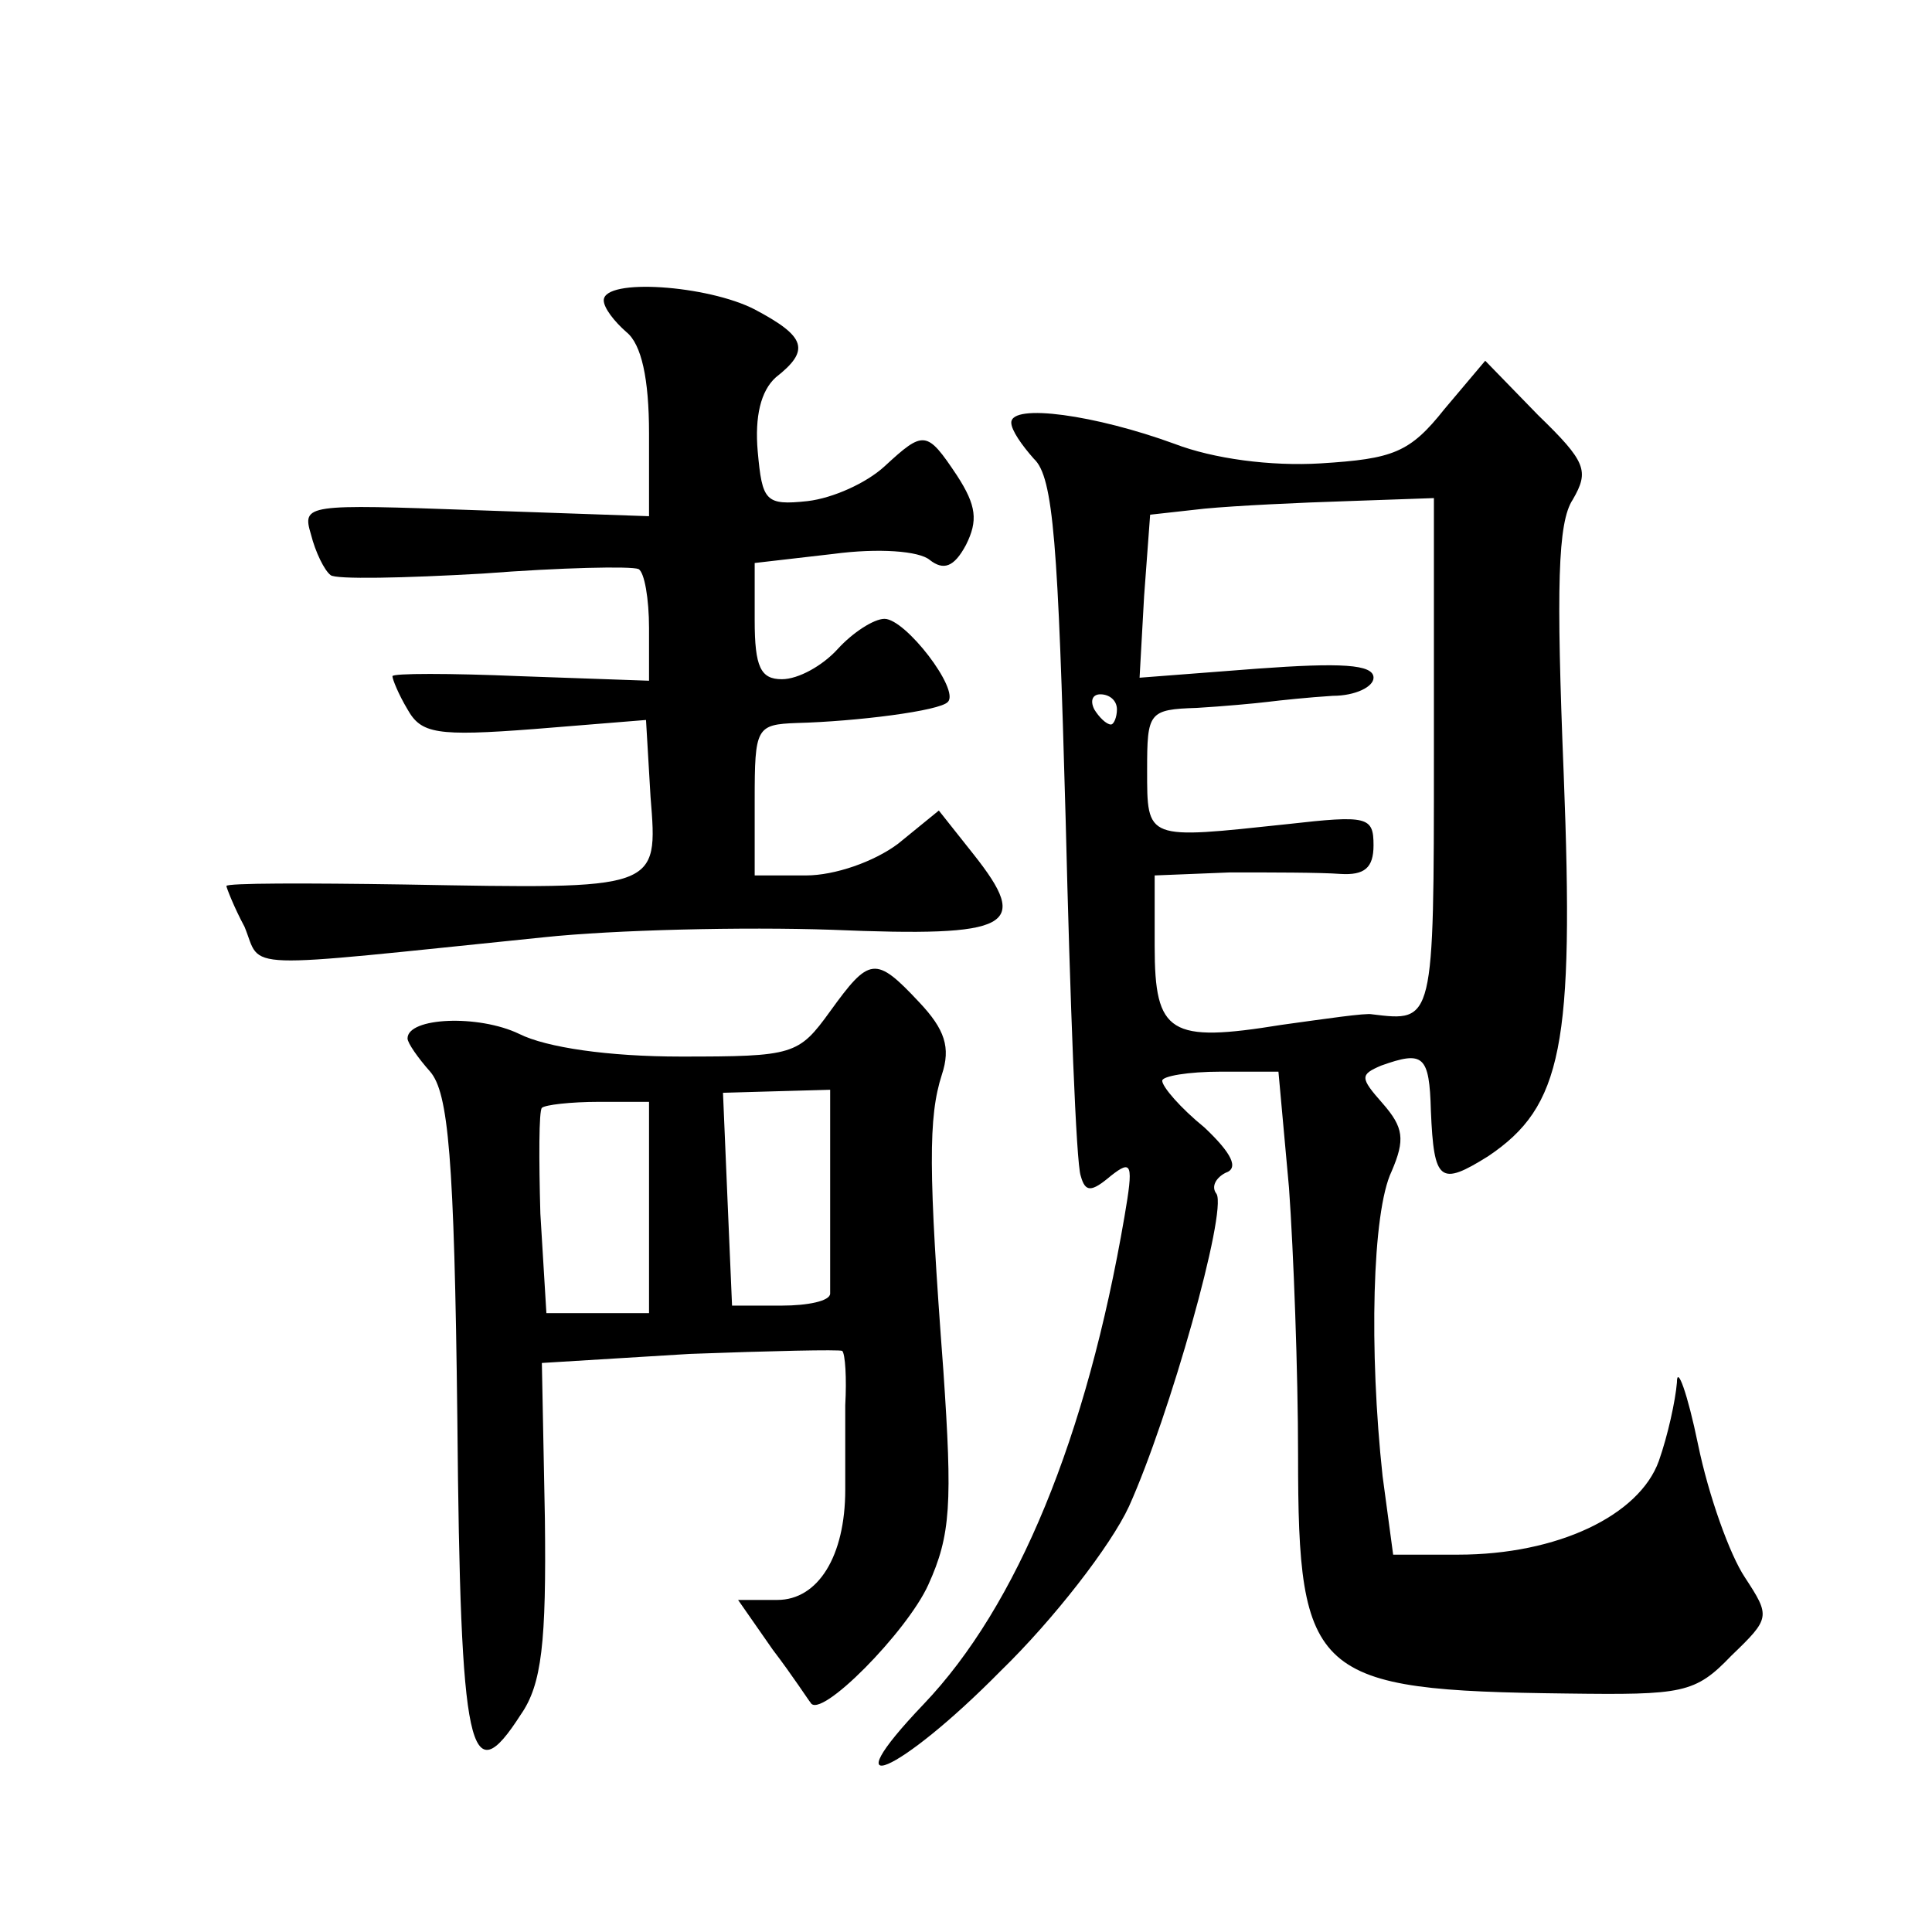
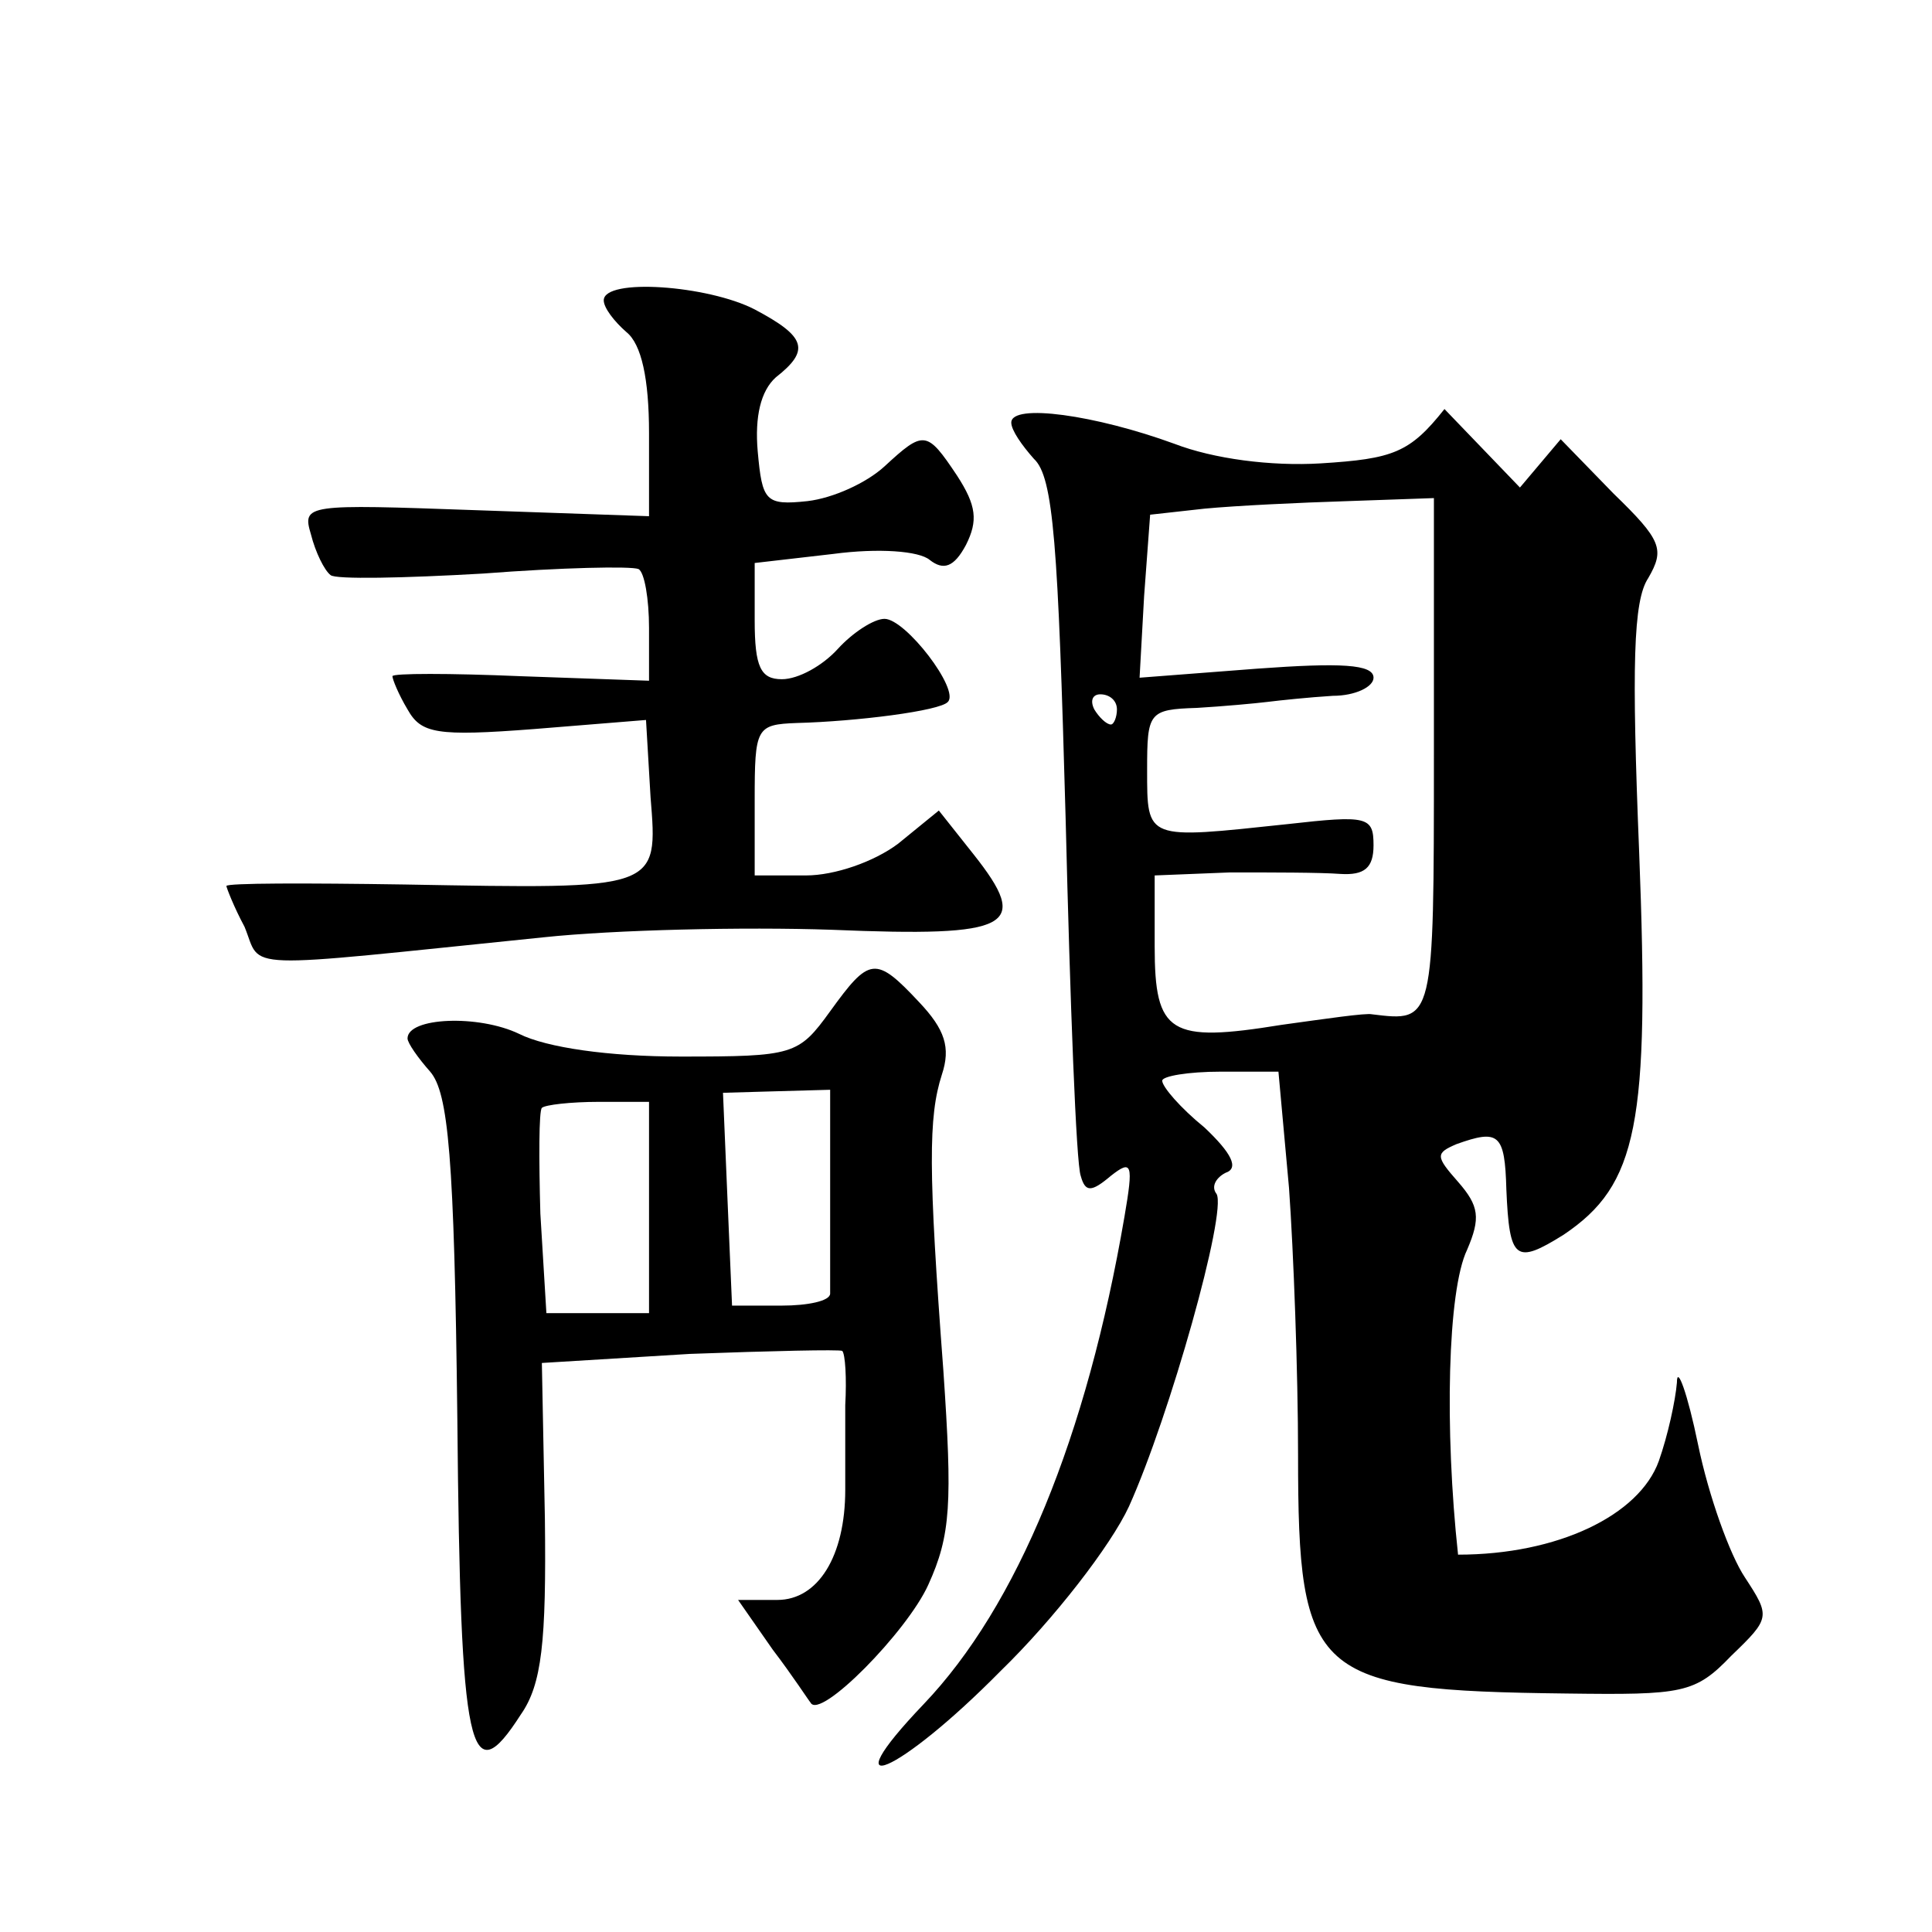
<svg xmlns="http://www.w3.org/2000/svg" version="1.0" width="128pt" height="128pt" viewBox="0 0 128 128" preserveAspectRatio="xMidYMid meet">
  <g transform="translate(0,128) scale(0.1,-0.1)" fill="#0" stroke="none">
-     <path d="M400 1081 c0 -5 7 -14 15 -21 10 -8 15 -31 15 -67 l0 -55 -115 4 c-112 4 -115 4 -109 -16 3 -12 9 -24 13 -27 3 -3 49 -2 101 1 52 4 98 5 103 3 4 -2 7 -20 7 -39 l0 -35 -85 3 c-47 2 -85 2 -85 0 0 -2 4 -12 10 -22 9 -16 19 -18 84 -13 l74 6 3 -51 c5 -62 6 -61 -163 -58 -65 1 -118 1 -118 -1 0 -1 5 -14 12 -27 12 -29 -8 -28 198 -7 47 5 133 7 191 5 120 -5 132 2 94 50 l-23 29 -27 -22 c-16 -12 -42 -21 -61 -21 l-34 0 0 50 c0 48 1 50 28 51 39 1 95 8 100 14 8 8 -28 55 -42 55 -7 0 -21 -9 -31 -20 -10 -11 -26 -20 -37 -20 -14 0 -18 8 -18 39 l0 38 52 6 c30 4 57 2 64 -4 9 -7 16 -5 24 10 8 16 7 26 -6 46 -20 30 -22 30 -48 6 -12 -11 -34 -21 -51 -23 -28 -3 -30 0 -33 33 -2 23 2 40 12 49 23 18 20 27 -14 45 -31 16 -100 21 -100 6z M957 1009 c-23 -29 -34 -33 -82 -36 -33 -2 -71 3 -97 13 -52 19 -108 27 -108 14 0 -5 7 -15 15 -24 13 -12 16 -57 21 -238 3 -123 7 -229 10 -237 3 -11 7 -11 20 0 14 11 15 8 9 -27 -25 -146 -71 -258 -133 -323 -63 -66 -17 -47 51 22 35 34 73 83 85 109 27 60 65 195 58 207 -4 5 0 11 6 14 9 3 4 13 -14 30 -16 13 -28 27 -28 31 0 3 17 6 39 6 l38 0 7 -77 c3 -42 6 -122 6 -177 0 -147 10 -156 178 -158 77 -1 85 0 109 25 26 25 26 26 9 52 -10 15 -24 54 -31 88 -7 34 -14 53 -14 41 -1 -12 -6 -35 -12 -52 -13 -36 -67 -62 -133 -62 l-43 0 -7 52 c-9 83 -7 175 6 202 9 21 8 29 -6 45 -15 17 -15 19 -1 25 28 10 32 7 33 -30 2 -47 6 -50 38 -30 49 33 57 73 50 253 -5 124 -4 167 6 182 11 19 9 25 -23 56 l-35 36 -27 -32z m-7 -229 c0 -178 0 -177 -41 -172 -4 1 -31 -3 -60 -7 -74 -12 -84 -6 -84 52 l0 47 50 2 c27 0 60 0 73 -1 16 -1 22 4 22 19 0 19 -4 20 -57 14 -94 -10 -93 -11 -93 36 0 38 1 40 33 41 17 1 39 3 47 4 8 1 27 3 43 4 15 0 27 6 27 12 0 9 -22 10 -77 6 l-78 -6 3 54 4 54 36 4 c21 2 63 4 95 5 l57 2 0 -170z m-210 30 c0 -5 -2 -10 -4 -10 -3 0 -8 5 -11 10 -3 6 -1 10 4 10 6 0 11 -4 11 -10z M550 610 c-21 -29 -24 -30 -99 -30 -48 0 -89 6 -107 15 -27 13 -74 11 -74 -3 0 -3 7 -13 15 -22 12 -14 16 -56 18 -230 2 -223 8 -249 42 -196 14 20 17 48 16 130 l-2 103 98 6 c54 2 99 3 101 2 2 -2 3 -18 2 -36 0 -19 0 -44 0 -56 0 -44 -18 -73 -45 -73 l-26 0 23 -33 c13 -17 24 -34 25 -35 6 -12 64 47 78 78 15 33 16 54 10 142 -10 133 -10 168 -1 196 6 18 2 30 -15 48 -29 31 -33 30 -59 -6z m0 -116 c0 -35 0 -67 0 -71 0 -5 -15 -8 -32 -8 l-33 0 -3 70 -3 71 35 1 36 1 0 -64z m-120 -14 l0 -70 -34 0 -34 0 -4 66 c-1 36 -1 68 1 70 2 2 19 4 38 4 l33 0 0 -70z" />
+     <path d="M400 1081 c0 -5 7 -14 15 -21 10 -8 15 -31 15 -67 l0 -55 -115 4 c-112 4 -115 4 -109 -16 3 -12 9 -24 13 -27 3 -3 49 -2 101 1 52 4 98 5 103 3 4 -2 7 -20 7 -39 l0 -35 -85 3 c-47 2 -85 2 -85 0 0 -2 4 -12 10 -22 9 -16 19 -18 84 -13 l74 6 3 -51 c5 -62 6 -61 -163 -58 -65 1 -118 1 -118 -1 0 -1 5 -14 12 -27 12 -29 -8 -28 198 -7 47 5 133 7 191 5 120 -5 132 2 94 50 l-23 29 -27 -22 c-16 -12 -42 -21 -61 -21 l-34 0 0 50 c0 48 1 50 28 51 39 1 95 8 100 14 8 8 -28 55 -42 55 -7 0 -21 -9 -31 -20 -10 -11 -26 -20 -37 -20 -14 0 -18 8 -18 39 l0 38 52 6 c30 4 57 2 64 -4 9 -7 16 -5 24 10 8 16 7 26 -6 46 -20 30 -22 30 -48 6 -12 -11 -34 -21 -51 -23 -28 -3 -30 0 -33 33 -2 23 2 40 12 49 23 18 20 27 -14 45 -31 16 -100 21 -100 6z M957 1009 c-23 -29 -34 -33 -82 -36 -33 -2 -71 3 -97 13 -52 19 -108 27 -108 14 0 -5 7 -15 15 -24 13 -12 16 -57 21 -238 3 -123 7 -229 10 -237 3 -11 7 -11 20 0 14 11 15 8 9 -27 -25 -146 -71 -258 -133 -323 -63 -66 -17 -47 51 22 35 34 73 83 85 109 27 60 65 195 58 207 -4 5 0 11 6 14 9 3 4 13 -14 30 -16 13 -28 27 -28 31 0 3 17 6 39 6 l38 0 7 -77 c3 -42 6 -122 6 -177 0 -147 10 -156 178 -158 77 -1 85 0 109 25 26 25 26 26 9 52 -10 15 -24 54 -31 88 -7 34 -14 53 -14 41 -1 -12 -6 -35 -12 -52 -13 -36 -67 -62 -133 -62 c-9 83 -7 175 6 202 9 21 8 29 -6 45 -15 17 -15 19 -1 25 28 10 32 7 33 -30 2 -47 6 -50 38 -30 49 33 57 73 50 253 -5 124 -4 167 6 182 11 19 9 25 -23 56 l-35 36 -27 -32z m-7 -229 c0 -178 0 -177 -41 -172 -4 1 -31 -3 -60 -7 -74 -12 -84 -6 -84 52 l0 47 50 2 c27 0 60 0 73 -1 16 -1 22 4 22 19 0 19 -4 20 -57 14 -94 -10 -93 -11 -93 36 0 38 1 40 33 41 17 1 39 3 47 4 8 1 27 3 43 4 15 0 27 6 27 12 0 9 -22 10 -77 6 l-78 -6 3 54 4 54 36 4 c21 2 63 4 95 5 l57 2 0 -170z m-210 30 c0 -5 -2 -10 -4 -10 -3 0 -8 5 -11 10 -3 6 -1 10 4 10 6 0 11 -4 11 -10z M550 610 c-21 -29 -24 -30 -99 -30 -48 0 -89 6 -107 15 -27 13 -74 11 -74 -3 0 -3 7 -13 15 -22 12 -14 16 -56 18 -230 2 -223 8 -249 42 -196 14 20 17 48 16 130 l-2 103 98 6 c54 2 99 3 101 2 2 -2 3 -18 2 -36 0 -19 0 -44 0 -56 0 -44 -18 -73 -45 -73 l-26 0 23 -33 c13 -17 24 -34 25 -35 6 -12 64 47 78 78 15 33 16 54 10 142 -10 133 -10 168 -1 196 6 18 2 30 -15 48 -29 31 -33 30 -59 -6z m0 -116 c0 -35 0 -67 0 -71 0 -5 -15 -8 -32 -8 l-33 0 -3 70 -3 71 35 1 36 1 0 -64z m-120 -14 l0 -70 -34 0 -34 0 -4 66 c-1 36 -1 68 1 70 2 2 19 4 38 4 l33 0 0 -70z" />
  </g>
</svg>